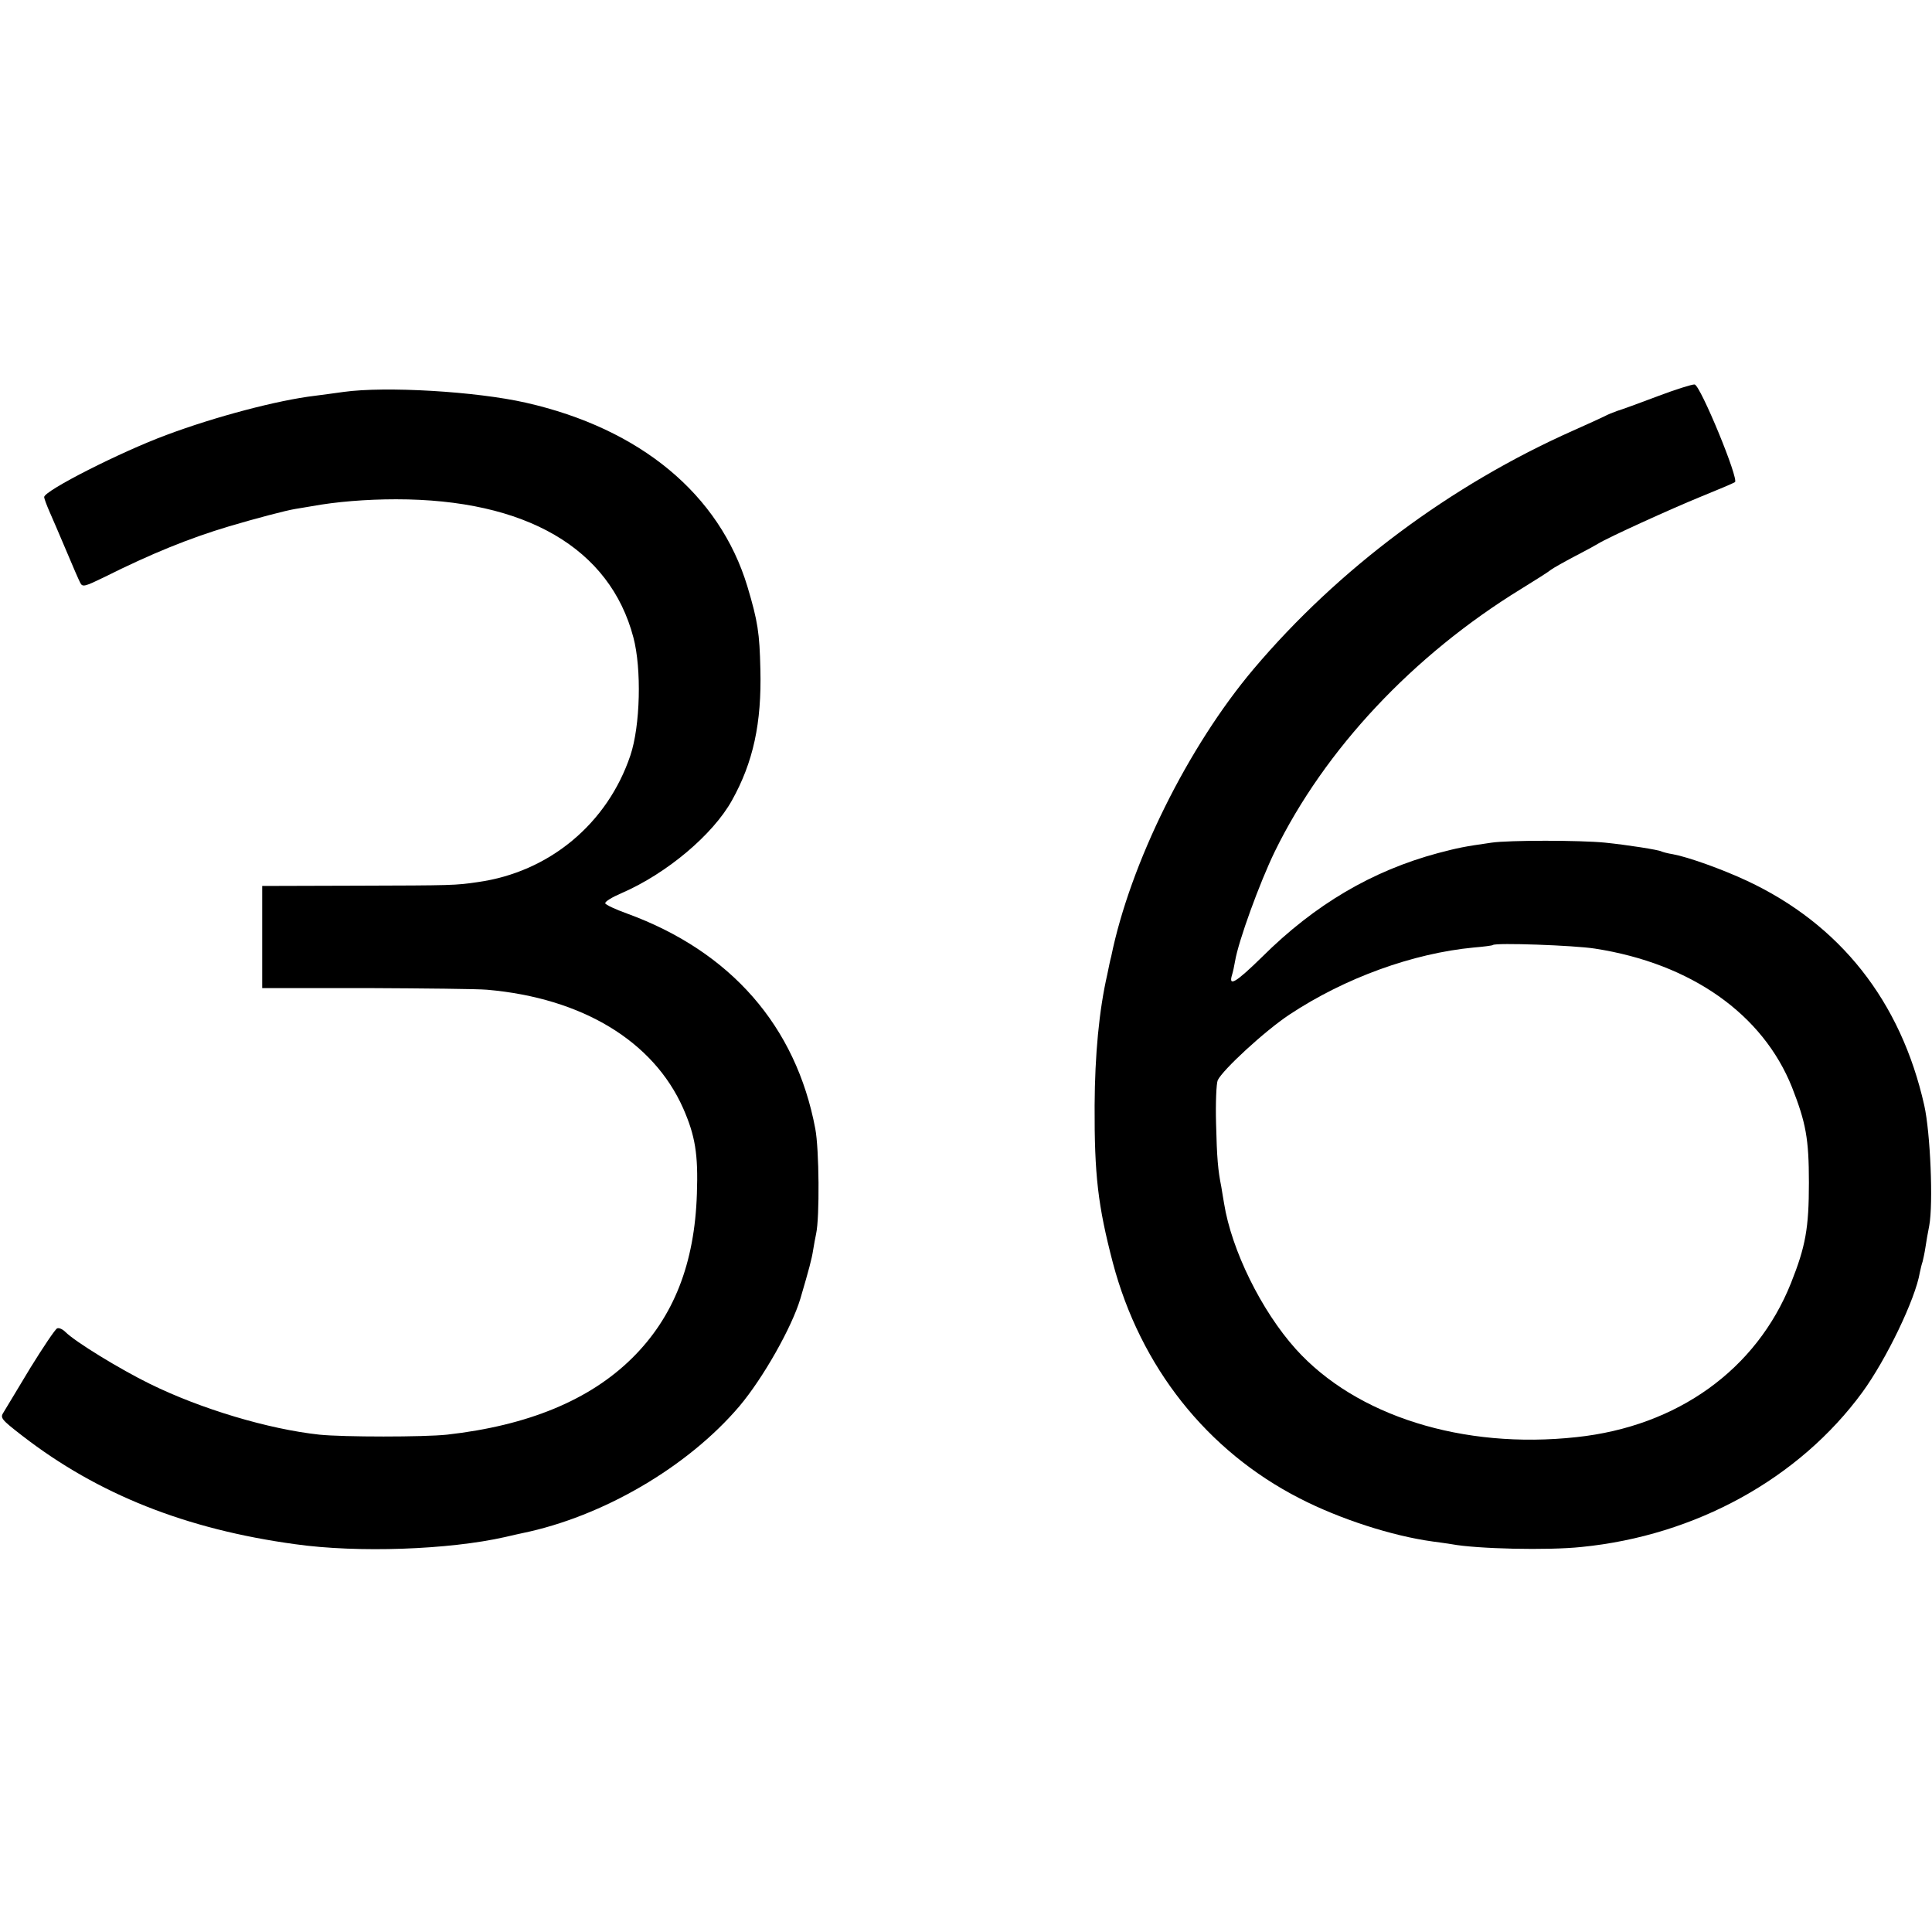
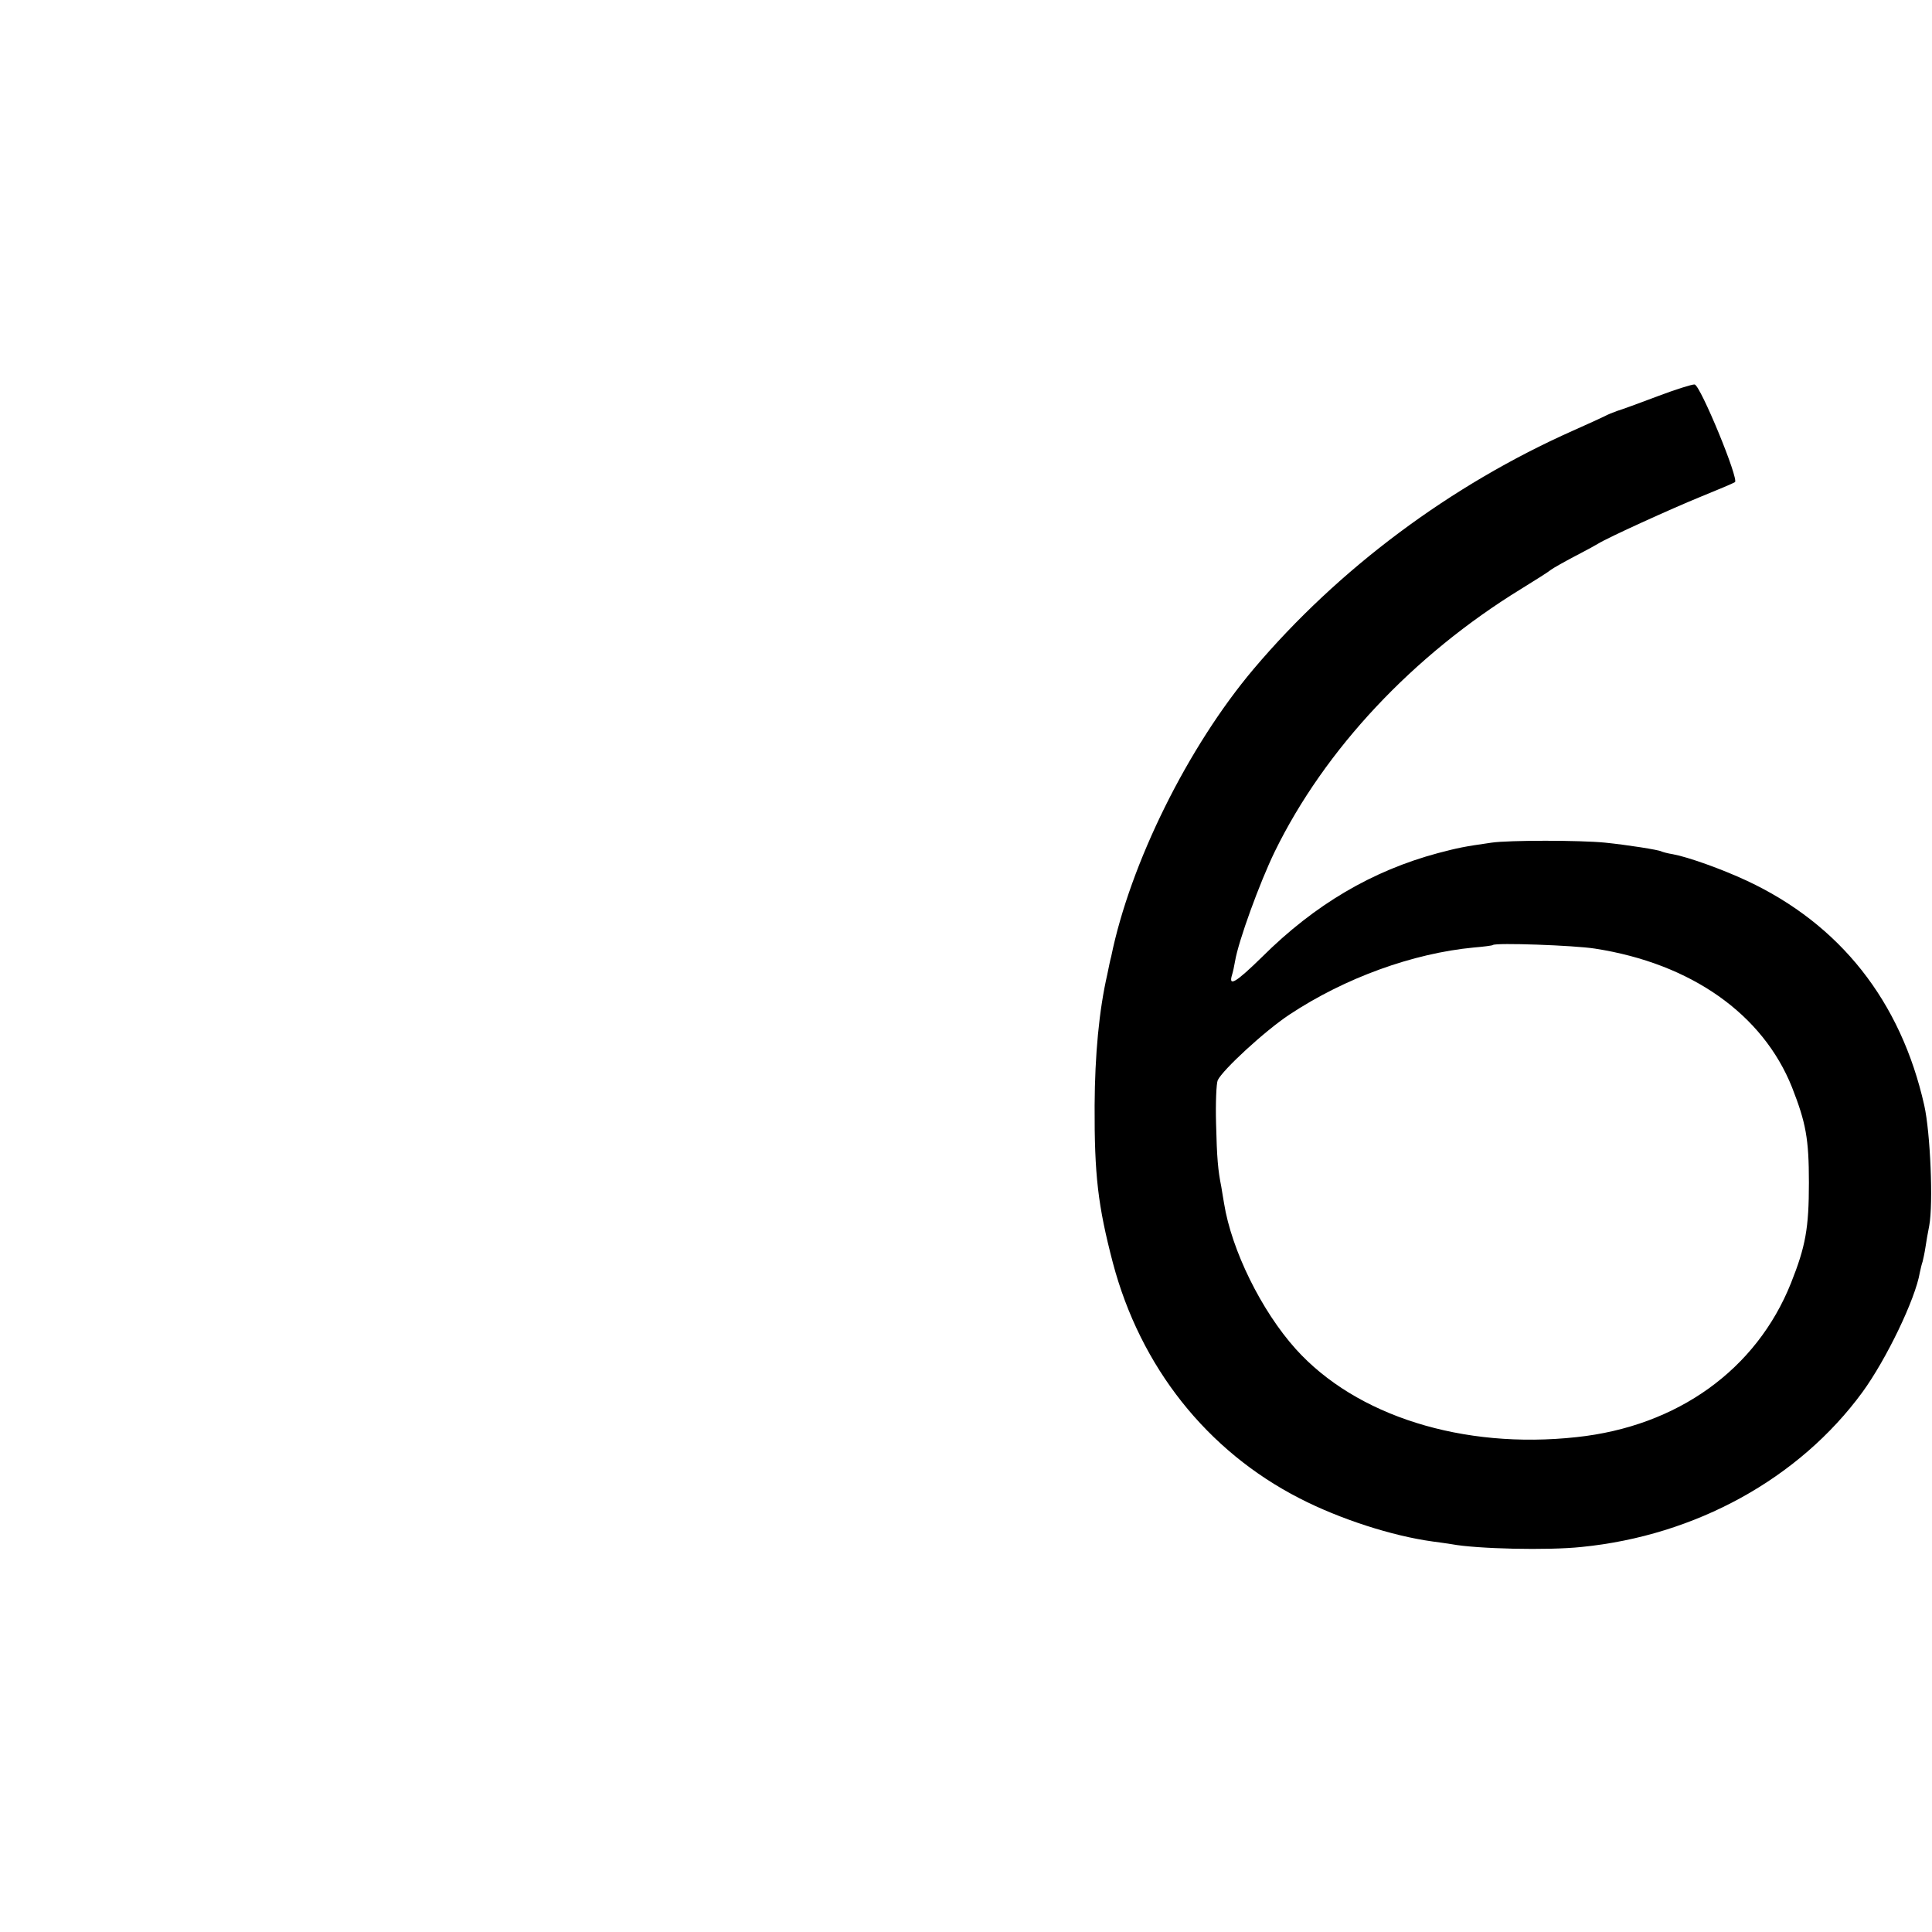
<svg xmlns="http://www.w3.org/2000/svg" version="1.0" width="700pt" height="700pt" viewBox="0 0 700 700" preserveAspectRatio="xMidYMid meet">
  <g transform="translate(0,700) scale(0.1,-0.1)" fill="#000000" stroke="none">
    <path d="M6005 5564 c-66 -25 -132 -49 -146 -53 -14 -5 -34 -13 -45 -19 -10 -5 -62 -29 -114 -52 -445 -198 -851 -501 -1158 -864 -238 -282 -447 -704 -516 -1042 -3 -10 -9 -39 -14 -64 -30 -131 -45 -292 -46 -475 -1 -253 12 -363 66 -570 100 -378 341 -682 677 -854 146 -75 335 -136 481 -156 25 -3 56 -8 70 -10 91 -17 348 -23 470 -10 414 41 789 248 1018 561 86 118 192 337 208 434 3 14 7 31 10 39 2 8 7 30 10 50 3 20 9 56 14 80 15 81 4 338 -18 436 -85 378 -305 656 -643 814 -90 42 -213 86 -268 96 -19 3 -37 8 -41 10 -10 6 -126 24 -205 32 -92 9 -347 9 -410 0 -105 -15 -122 -19 -195 -38 -238 -64 -446 -186 -637 -376 -95 -93 -123 -110 -109 -65 3 9 8 32 11 50 12 72 89 284 144 397 181 370 501 711 892 951 52 32 101 63 109 70 8 6 47 28 85 48 39 20 77 41 85 46 37 23 264 126 369 169 64 26 121 50 127 54 16 9 -125 351 -146 354 -8 1 -69 -18 -135 -43z m-226 -2001 c348 -54 608 -237 714 -503 50 -128 61 -185 61 -345 0 -165 -12 -231 -65 -364 -125 -313 -411 -519 -777 -558 -412 -45 -799 77 -1017 319 -125 139 -233 359 -260 528 -3 19 -8 46 -10 60 -12 60 -16 103 -19 230 -2 74 1 144 6 156 18 38 171 179 260 238 201 133 447 222 668 243 36 3 67 7 69 9 10 9 294 -1 370 -13z" />
-     <path d="M1245 5580 c-27 -4 -74 -10 -104 -14 -135 -16 -362 -76 -538 -142 -165 -61 -443 -202 -443 -225 0 -5 9 -29 19 -52 10 -23 38 -87 61 -142 23 -55 46 -108 51 -117 8 -16 17 -13 87 21 170 85 308 141 452 184 98 29 204 57 240 63 14 2 41 7 60 10 87 16 197 25 305 25 470 0 775 -177 860 -501 30 -113 25 -320 -11 -427 -83 -247 -294 -423 -553 -459 -81 -12 -90 -12 -438 -13 l-343 -1 0 -185 0 -185 378 0 c207 -1 404 -3 437 -6 344 -30 602 -186 710 -429 44 -100 55 -167 50 -310 -8 -253 -84 -447 -235 -596 -154 -152 -377 -244 -670 -277 -84 -9 -376 -9 -463 0 -185 20 -429 93 -614 184 -108 53 -270 152 -306 188 -10 10 -23 16 -30 13 -7 -3 -50 -67 -97 -143 -46 -77 -90 -149 -97 -161 -13 -20 -10 -25 69 -86 273 -211 592 -338 988 -392 227 -32 557 -20 760 26 25 6 53 12 62 14 292 60 600 240 787 460 86 102 190 286 221 390 32 109 41 143 46 175 3 19 8 46 11 60 13 59 11 307 -3 380 -70 373 -307 643 -682 780 -42 15 -78 32 -79 37 -2 6 24 22 59 37 164 71 331 212 400 336 77 138 108 280 103 475 -3 131 -9 173 -47 300 -101 334 -388 572 -803 666 -181 41 -508 60 -660 39z" />
  </g>
</svg>